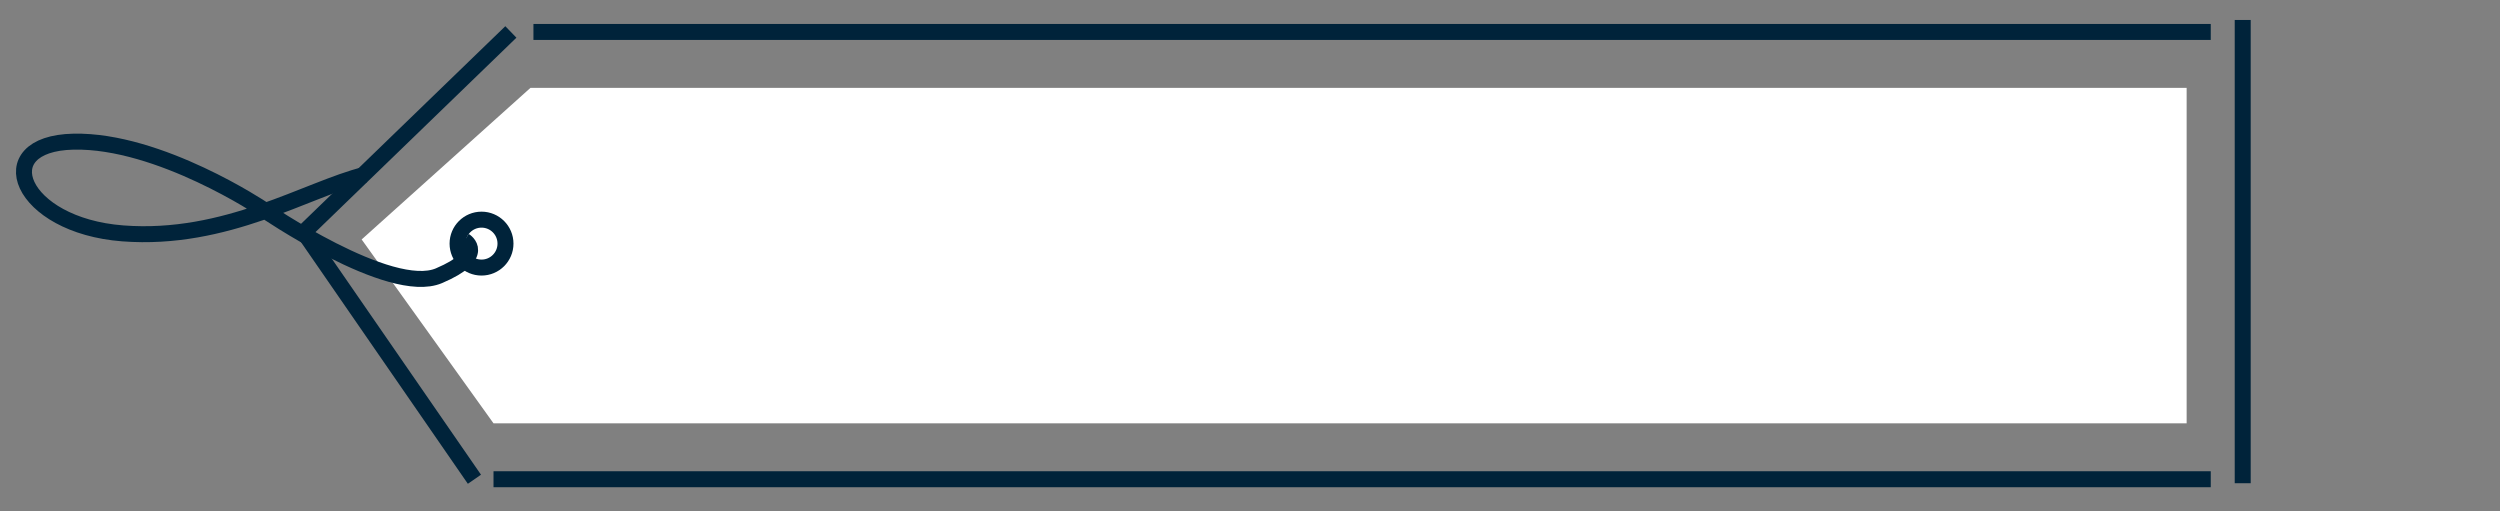
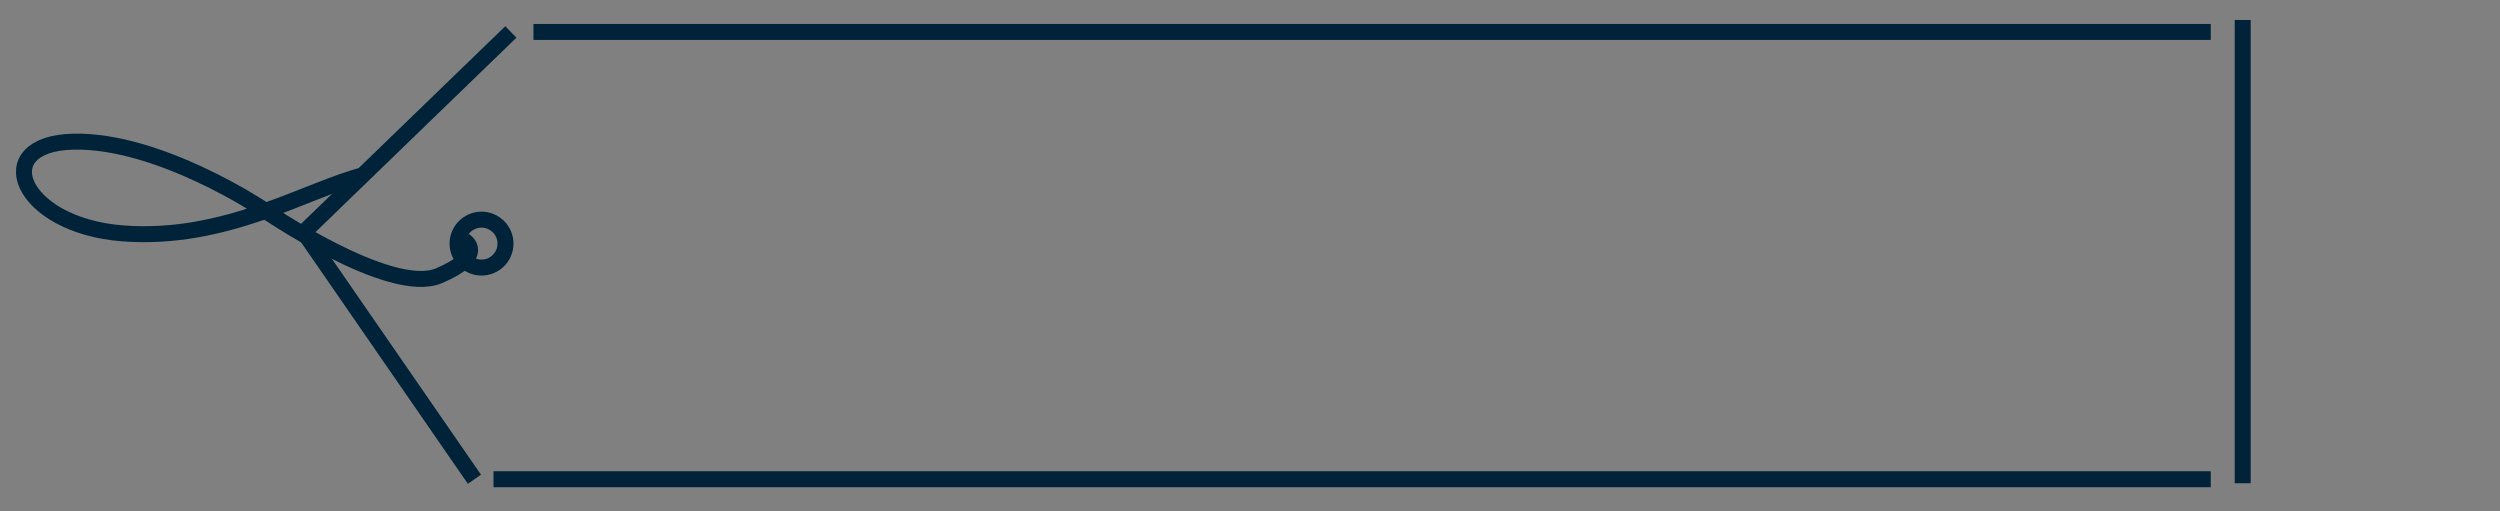
<svg xmlns="http://www.w3.org/2000/svg" width="313" height="64" viewBox="0 0 313 64">
  <rect x="0" y="0" width="313" height="64" fill="#808080" stroke="none" />
  <defs>
    <clipPath id="a">
      <rect width="313" height="64" transform="translate(31 149)" fill="#fff" stroke="#707070" stroke-width="1" />
    </clipPath>
  </defs>
  <g transform="translate(-31 -149)" clip-path="url(#a)">
    <g transform="translate(3.334)">
      <g transform="translate(12.953 -317.5)">
-         <path d="M14348.265-21777.465l-21.135,18.979,16.51,23.021h211.979v-42Z" transform="translate(-14267.139 22254.965)" fill="#fff" />
        <path d="M14318.744-21756l21.064,30.5" transform="translate(-14265.697 22252.002)" fill="none" stroke="#00233a" stroke-width="2" />
        <path d="M14318.748-21752.777l25.625-24.791" transform="translate(-14265.7 22248.068)" fill="none" stroke="#00233a" stroke-width="2" />
        <line x2="210" transform="translate(81.5 470.5)" fill="none" stroke="#00233a" stroke-width="2" />
        <line x2="215" transform="translate(76.5 526.5)" fill="none" stroke="#00233a" stroke-width="2" />
        <line y2="58" transform="translate(295.5 469)" fill="none" stroke="#00233a" stroke-width="2" />
        <circle cx="3" cy="3" r="3" transform="translate(72 494)" fill="none" stroke="#00233a" stroke-width="2" />
      </g>
      <path d="M14343.634-22072.861s2.929,1.764-3.2,4.381-22.04-8.32-22.04-8.32-12.952-8.691-23.713-8.465-6.78,10.5,6.176,11.486,23.083-5.545,30.279-7.336" transform="translate(-14257.807 22252)" fill="none" stroke="#00233a" stroke-width="2" />
    </g>
  </g>
</svg>